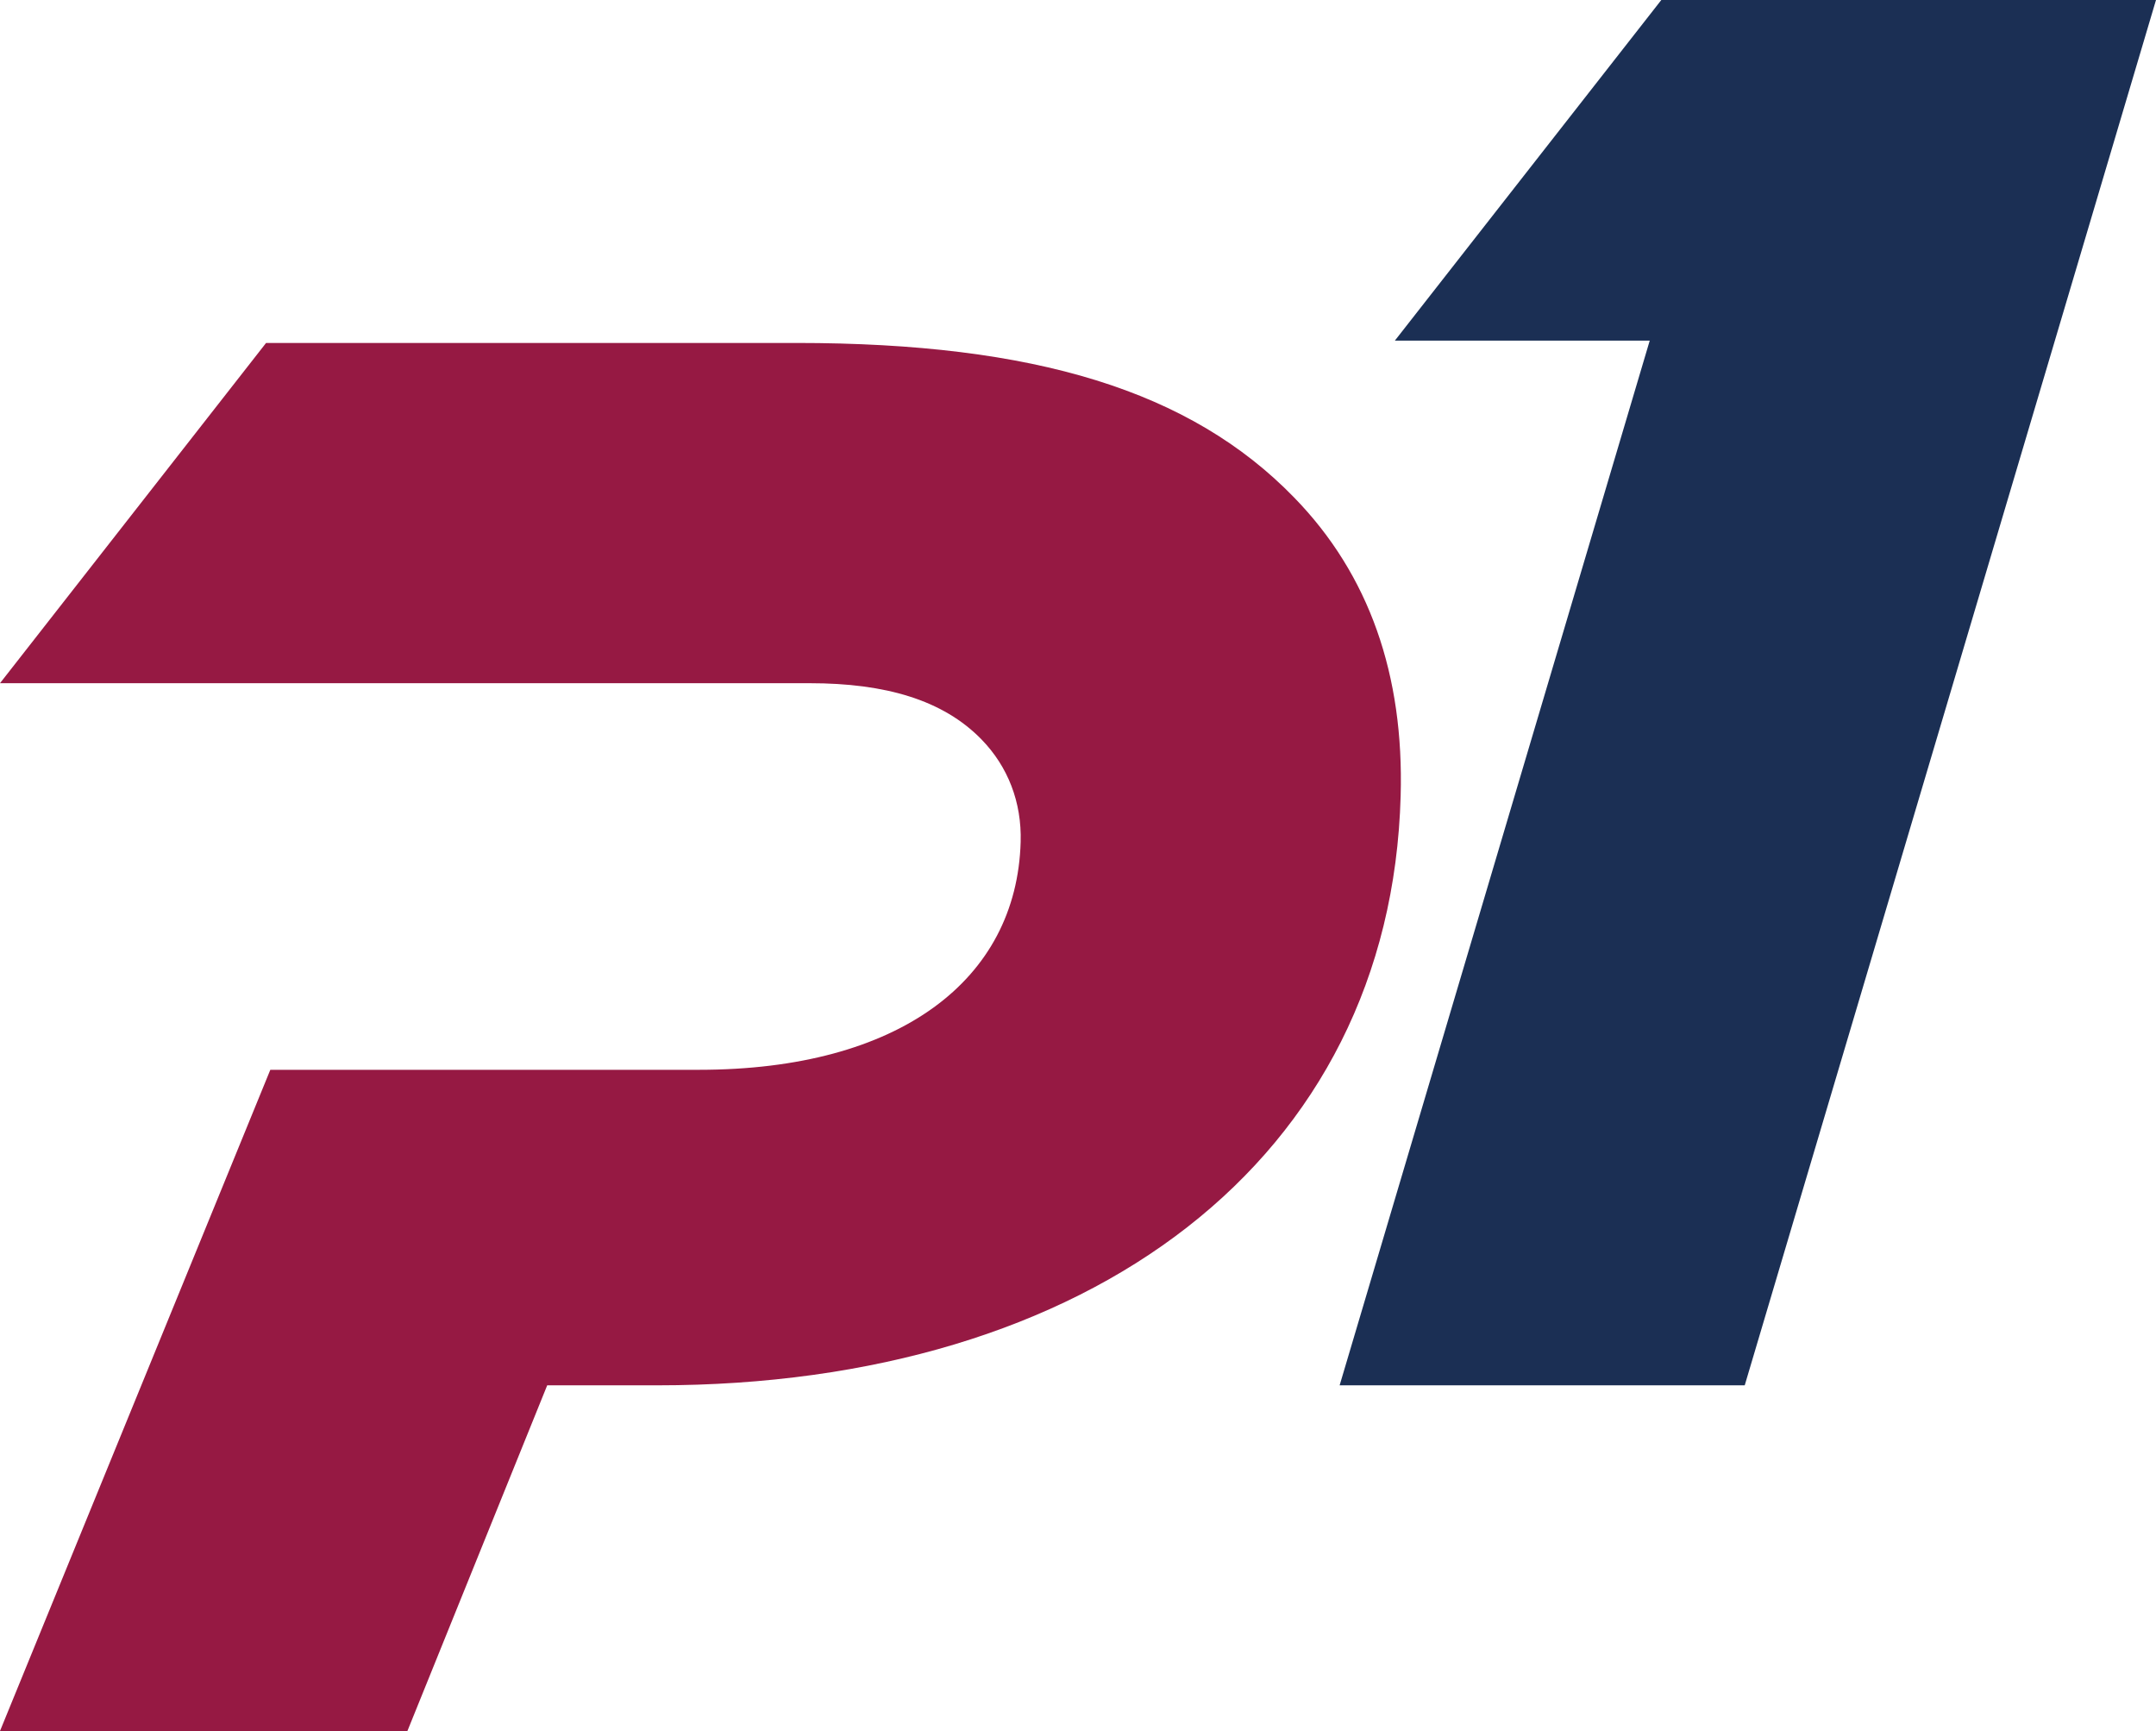
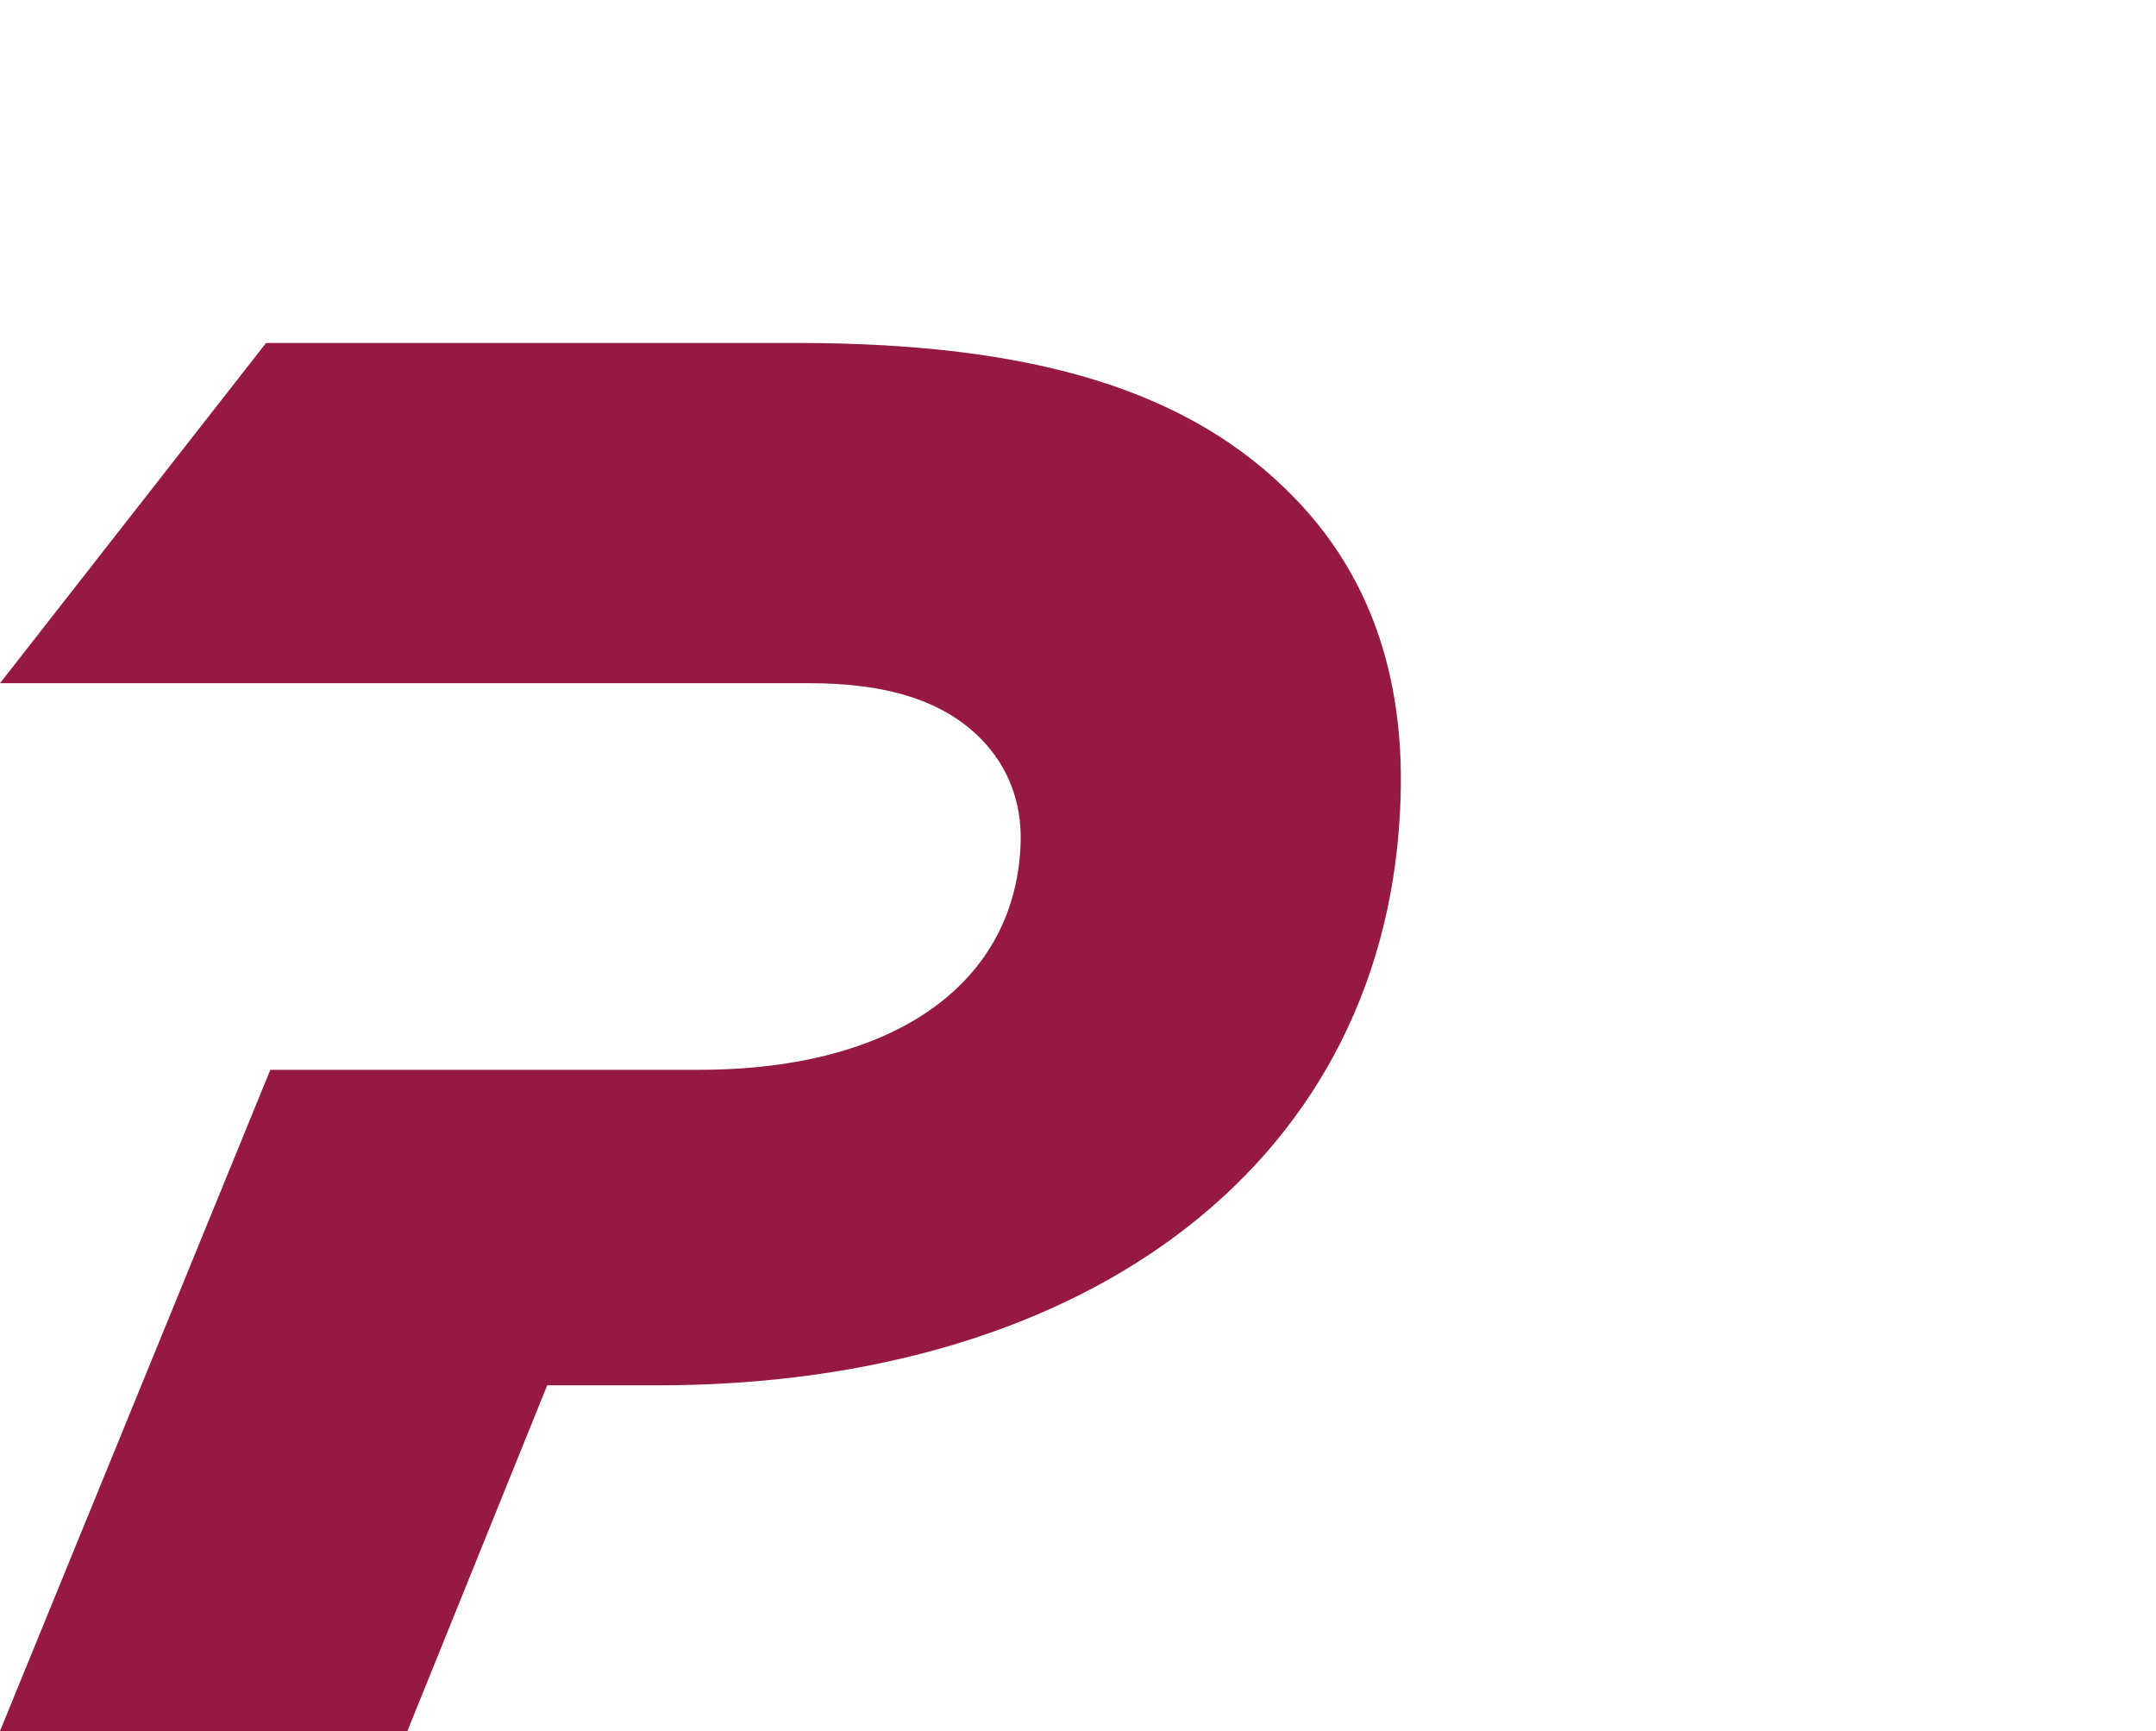
<svg xmlns="http://www.w3.org/2000/svg" version="1.1" id="Layer_1" x="0px" y="0px" viewBox="0 0 558.3 448.2" style="enable-background:new 0 0 558.3 448.2;" xml:space="preserve">
  <style type="text/css">
	.st0{fill:#1B2F54;}
	.st1{fill:#961943;}
</style>
  <g>
-     <polygon class="st0" points="465.6,0 453.4,0 430.2,0 361.2,88.2 427.2,88.2 346.9,358.7 451.8,358.7 558.3,0  " />
    <path class="st1" d="M335.1,128.8c-26.8-27.6-67.1-40-128.8-40H68.9L0,176.9h66h143.7c19.5,0,34.5,4.3,44.5,14.6   c6.8,7,10.4,16.2,10.1,26.5c-1,35.7-31.4,59-83.3,59H70l-70,171.2h105.5l36.2-89.5h28.5c112,0,189.9-58.4,192.5-152.6   C363.6,174.8,354.6,148.8,335.1,128.8z" />
  </g>
</svg>